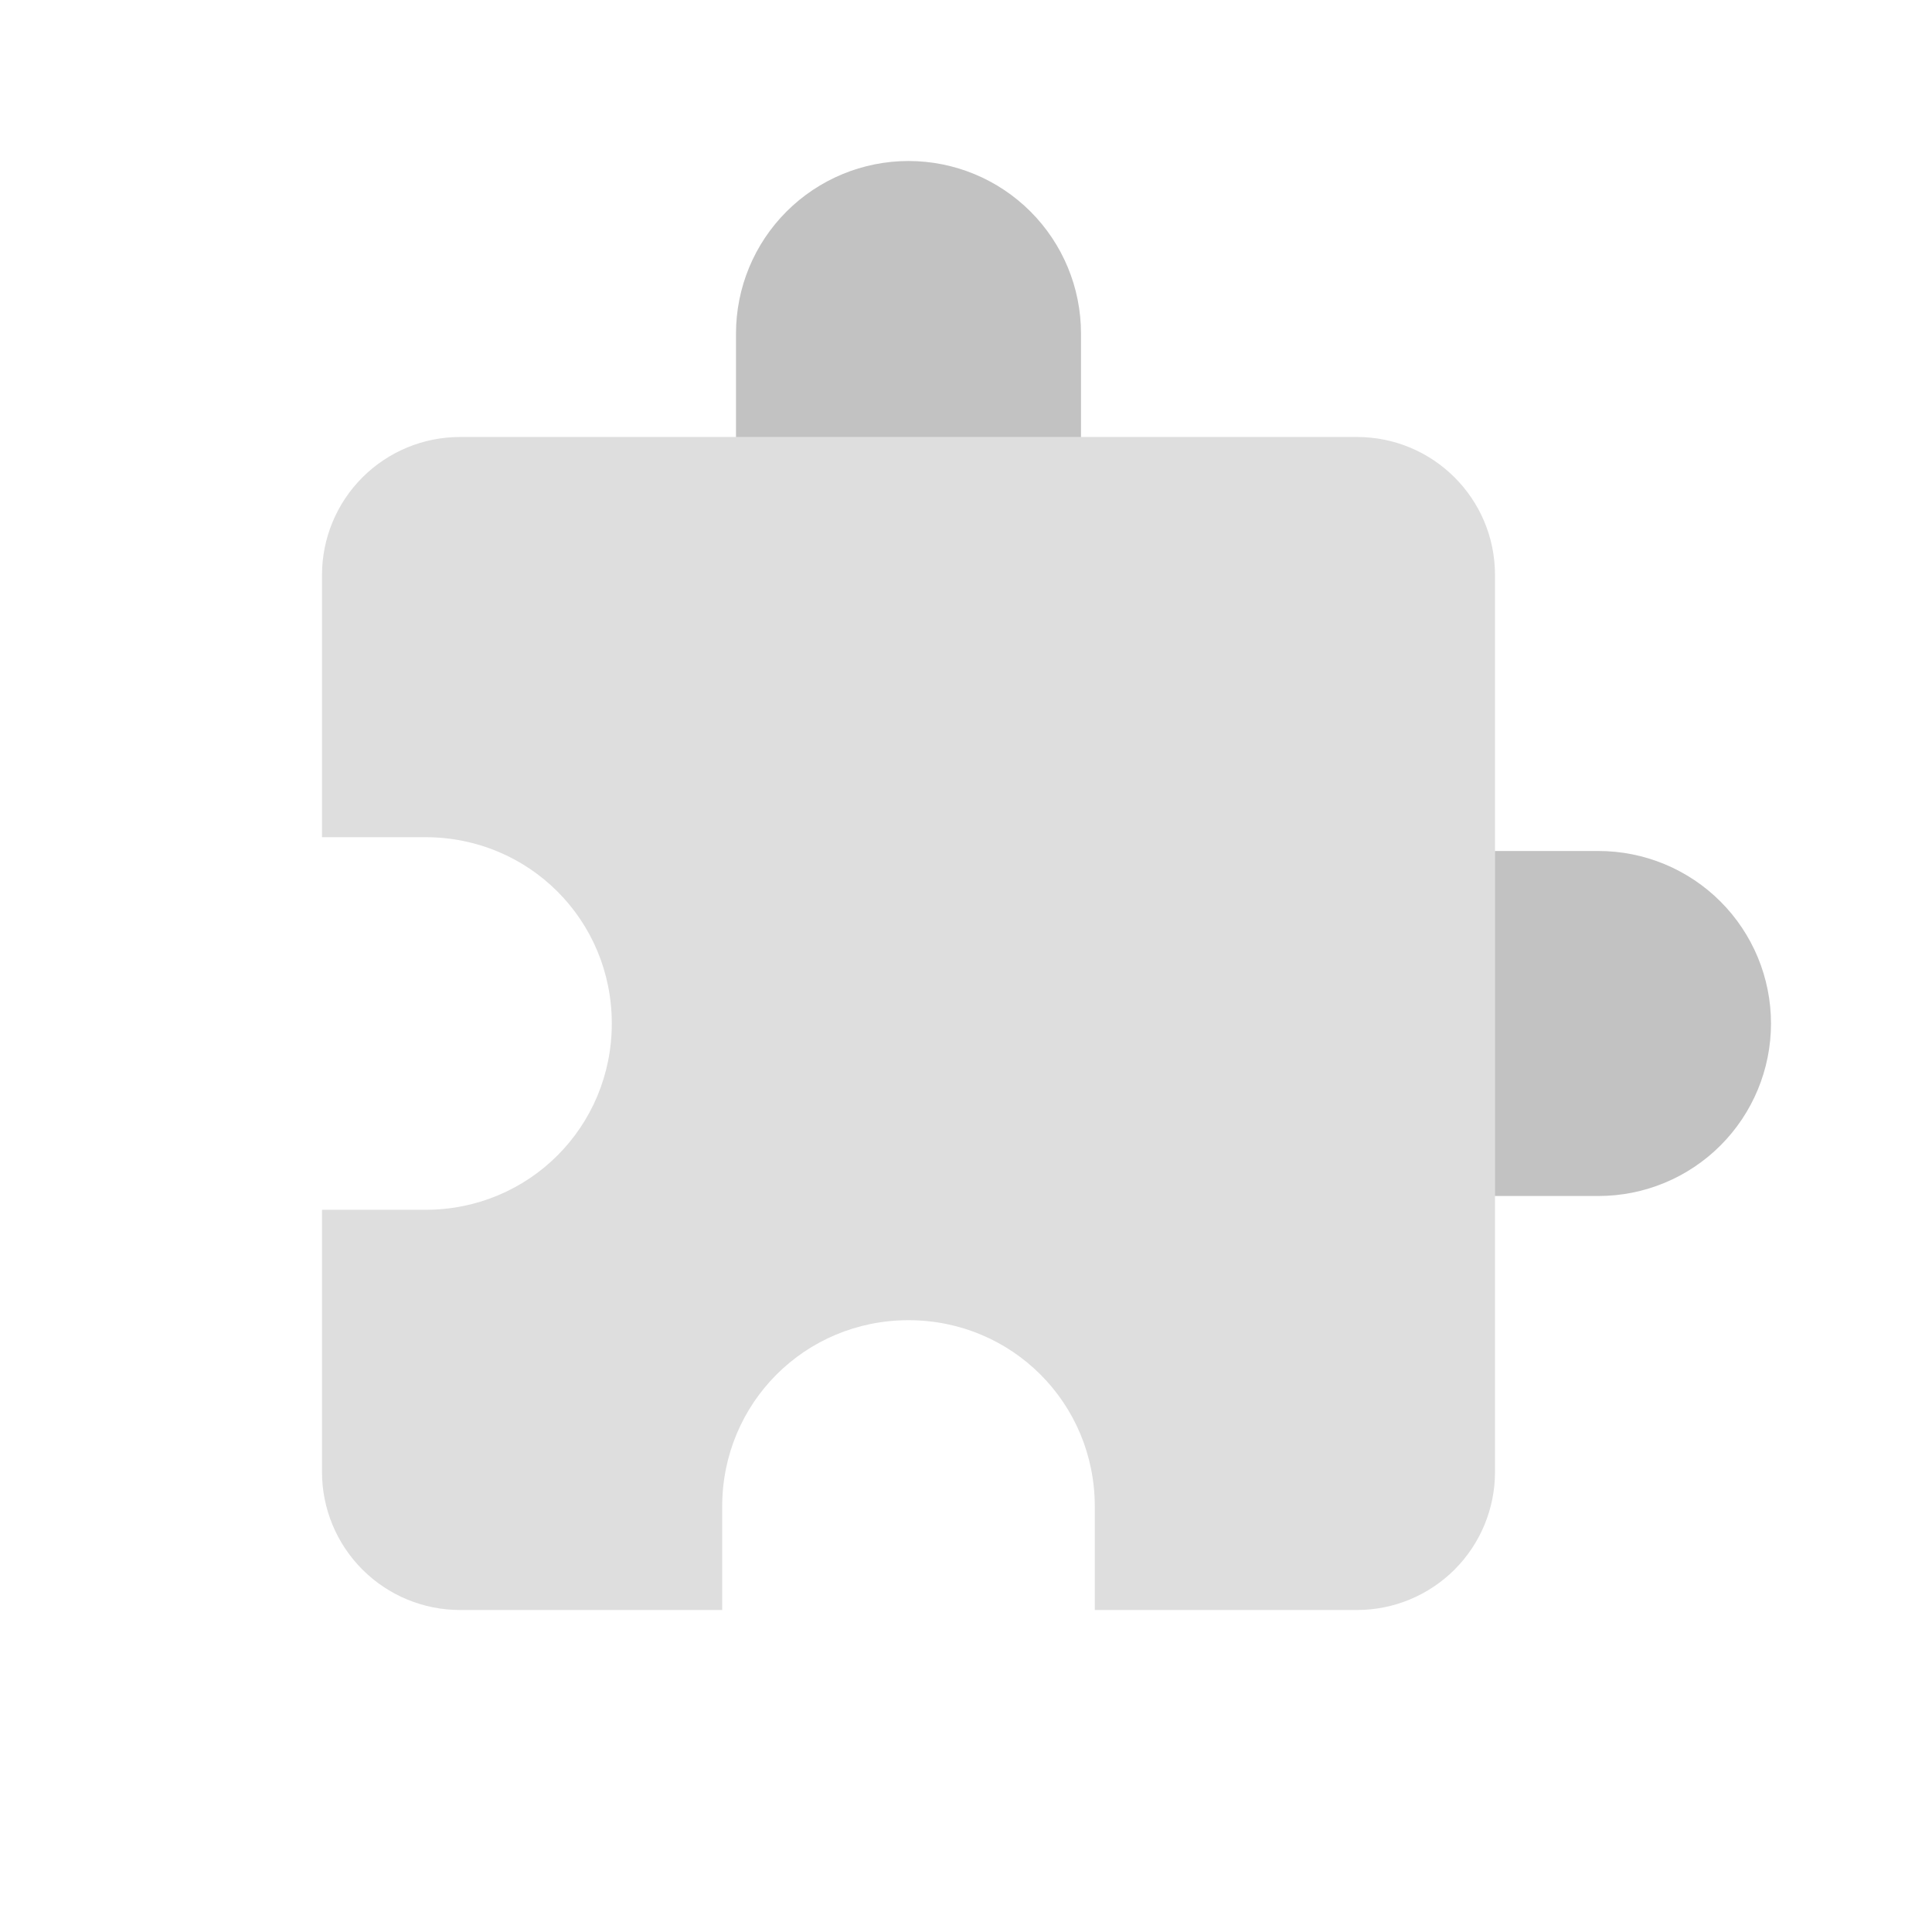
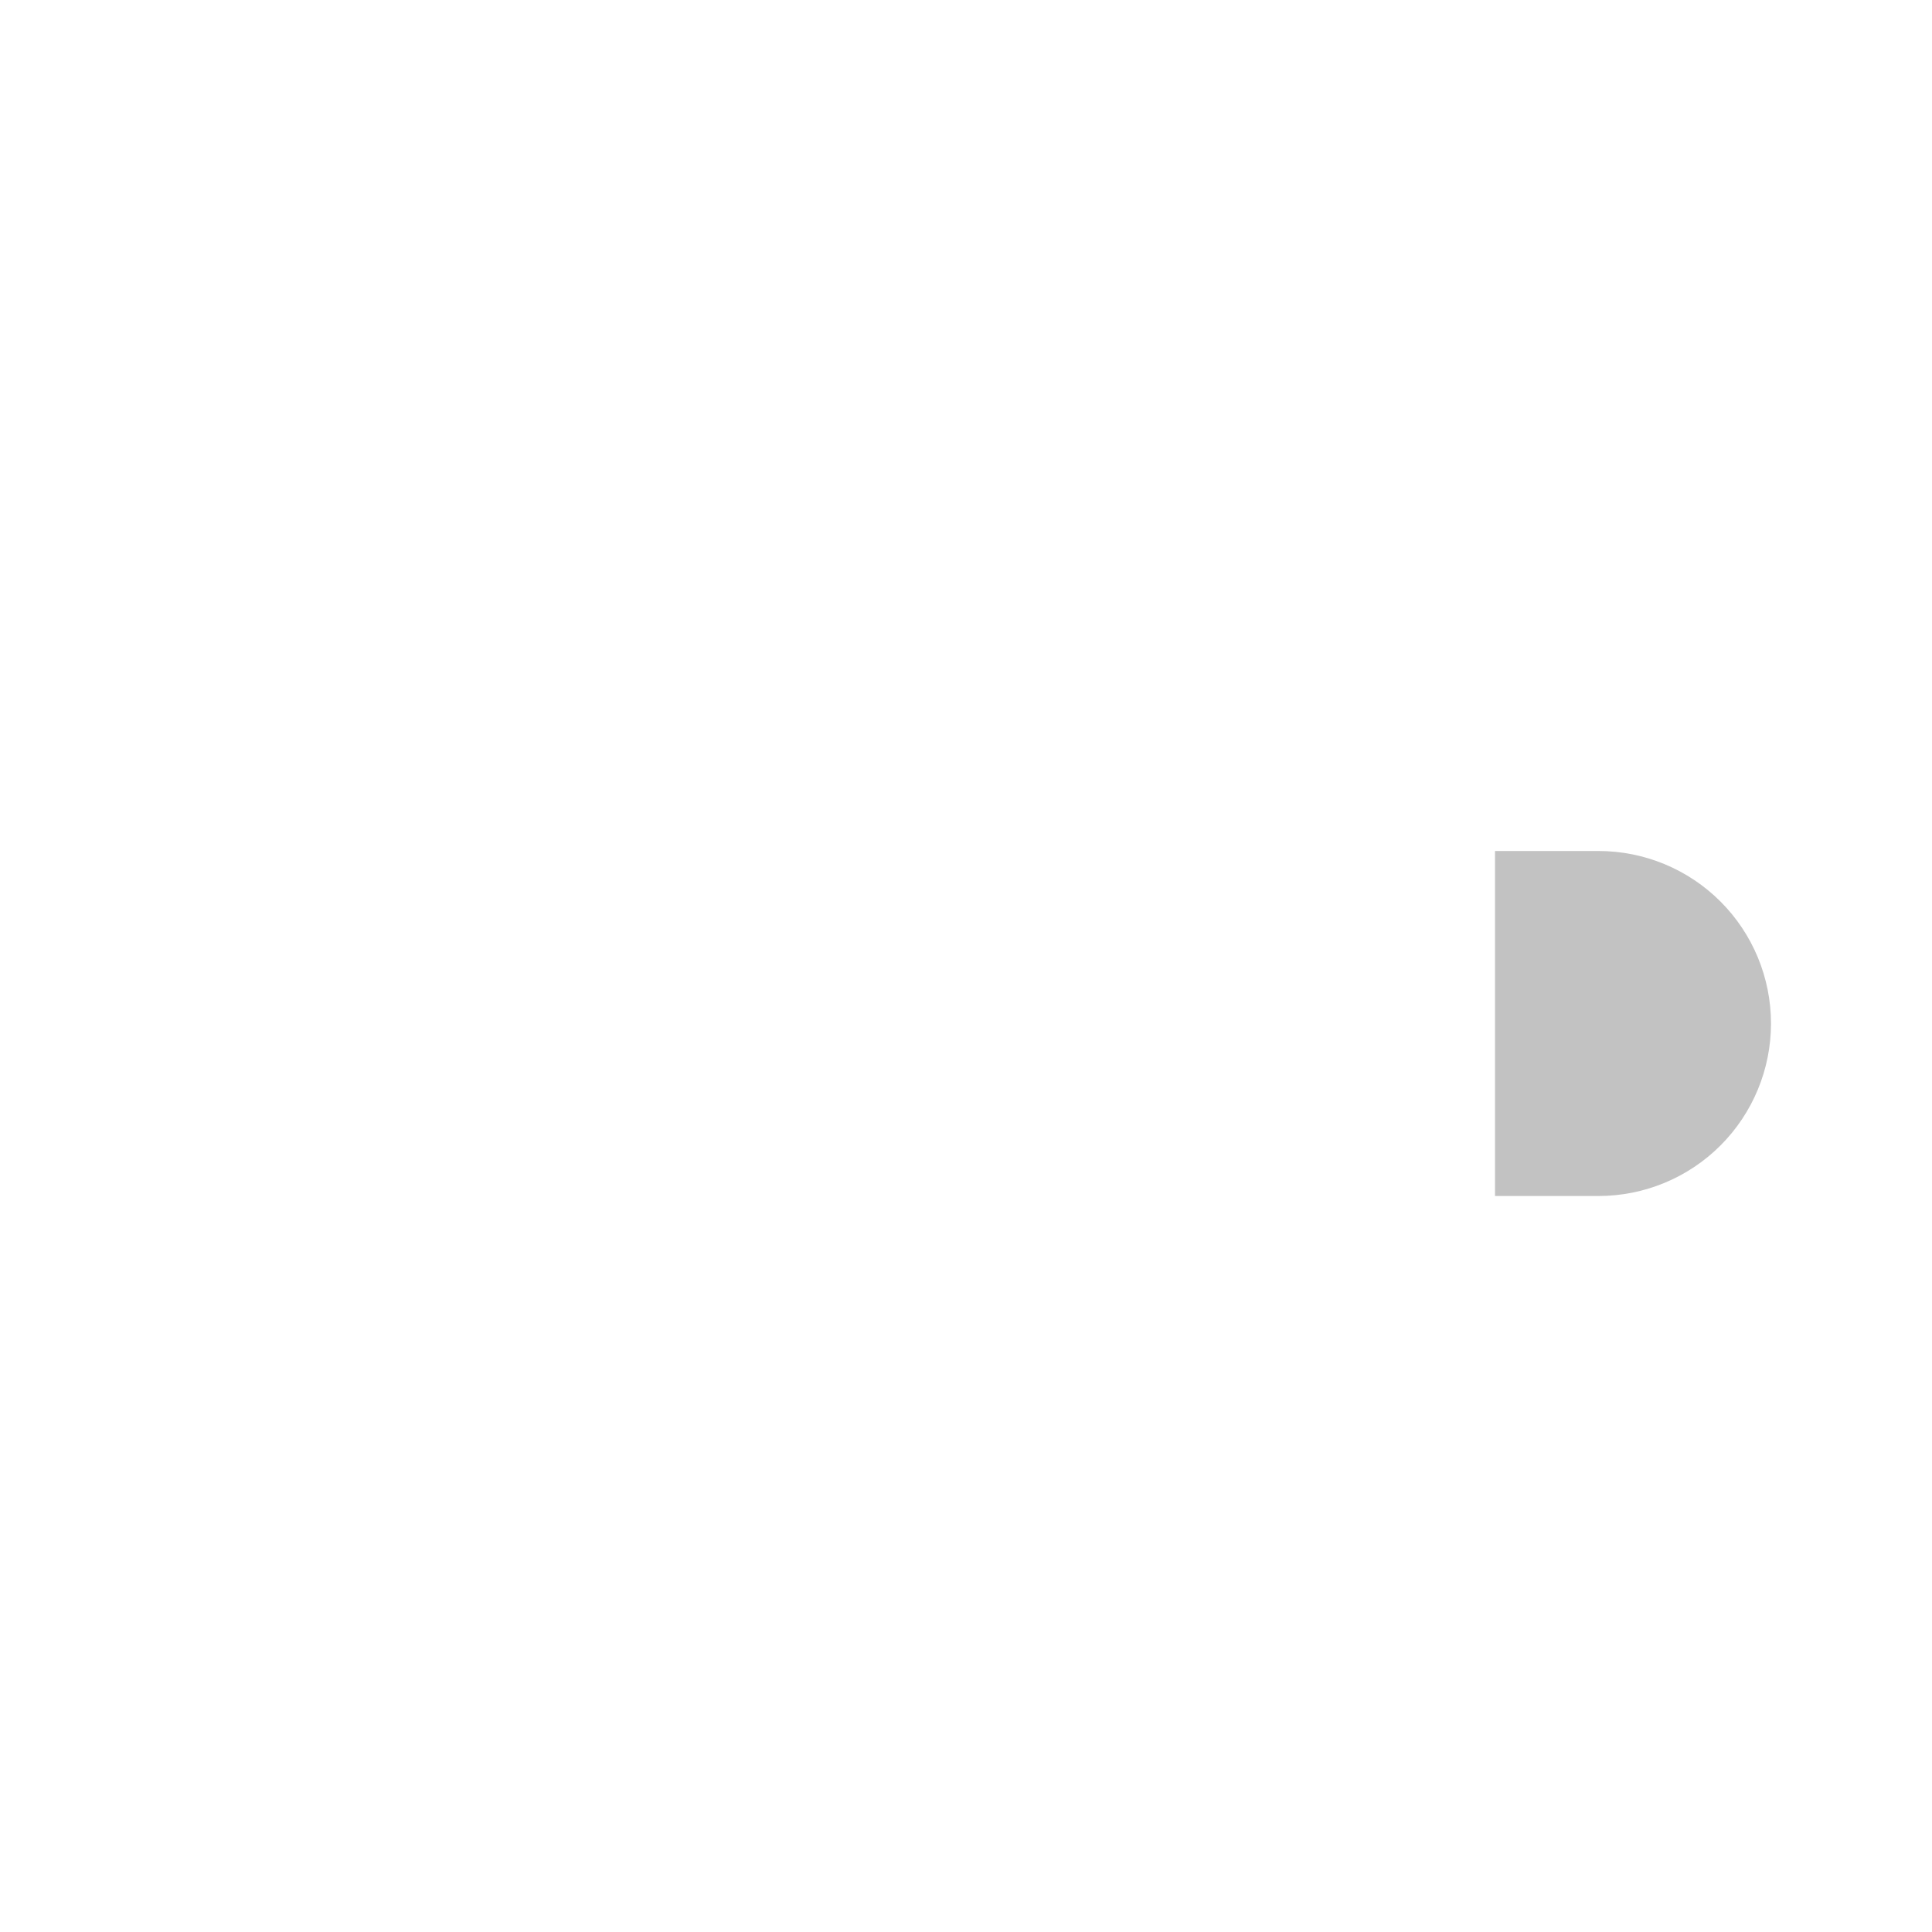
<svg xmlns="http://www.w3.org/2000/svg" width="512" height="512" viewBox="0 0 512 512" fill="none">
-   <path d="M396.19 152.38C396.19 132.083 379.733 115.809 359.619 115.809C256.248 115.809 244.51 115.809 121.905 115.809C112.205 115.809 102.903 119.662 96.045 126.52C89.186 133.379 85.333 142.681 85.333 152.38V221.866H112.762C140.19 221.866 162.133 243.809 162.133 271.237C162.133 298.666 140.19 320.609 112.762 320.609H85.333V390.094C85.333 399.794 89.186 409.096 96.045 415.954C102.903 422.813 112.205 426.666 121.905 426.666H191.39V399.237C191.39 371.809 213.333 349.866 240.762 349.866C268.19 349.866 290.133 371.809 290.133 399.237V426.666H359.619C369.318 426.666 378.62 422.813 385.479 415.954C392.337 409.096 396.19 399.794 396.19 390.094C396.19 270.023 396.19 254.112 396.19 152.38Z" fill="black" fill-opacity="0.13" />
-   <path d="M286.476 88.382V115.811H195.048V88.382C195.048 76.258 199.864 64.63 208.437 56.057C217.01 47.484 228.638 42.668 240.762 42.668C252.886 42.668 264.514 47.484 273.087 56.057C281.66 64.63 286.476 76.258 286.476 88.382Z" fill="black" fill-opacity="0.24" />
  <path d="M396.19 225.523H423.619C435.743 225.523 447.371 230.34 455.944 238.913C464.517 247.486 469.333 259.114 469.333 271.238C469.333 283.362 464.517 294.99 455.944 303.563C447.371 312.136 435.743 316.952 423.619 316.952H396.19V225.523Z" fill="black" fill-opacity="0.24" />
</svg>